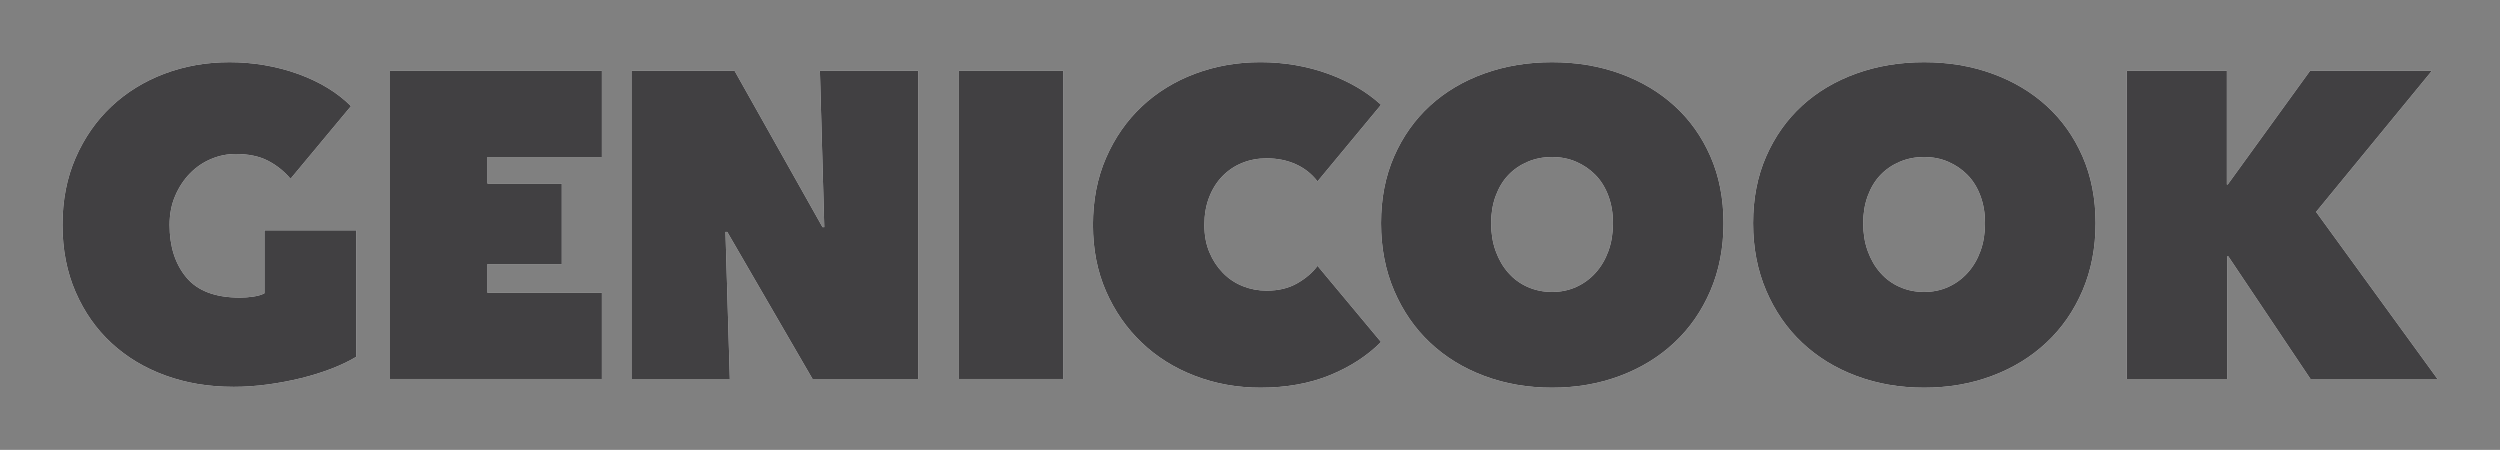
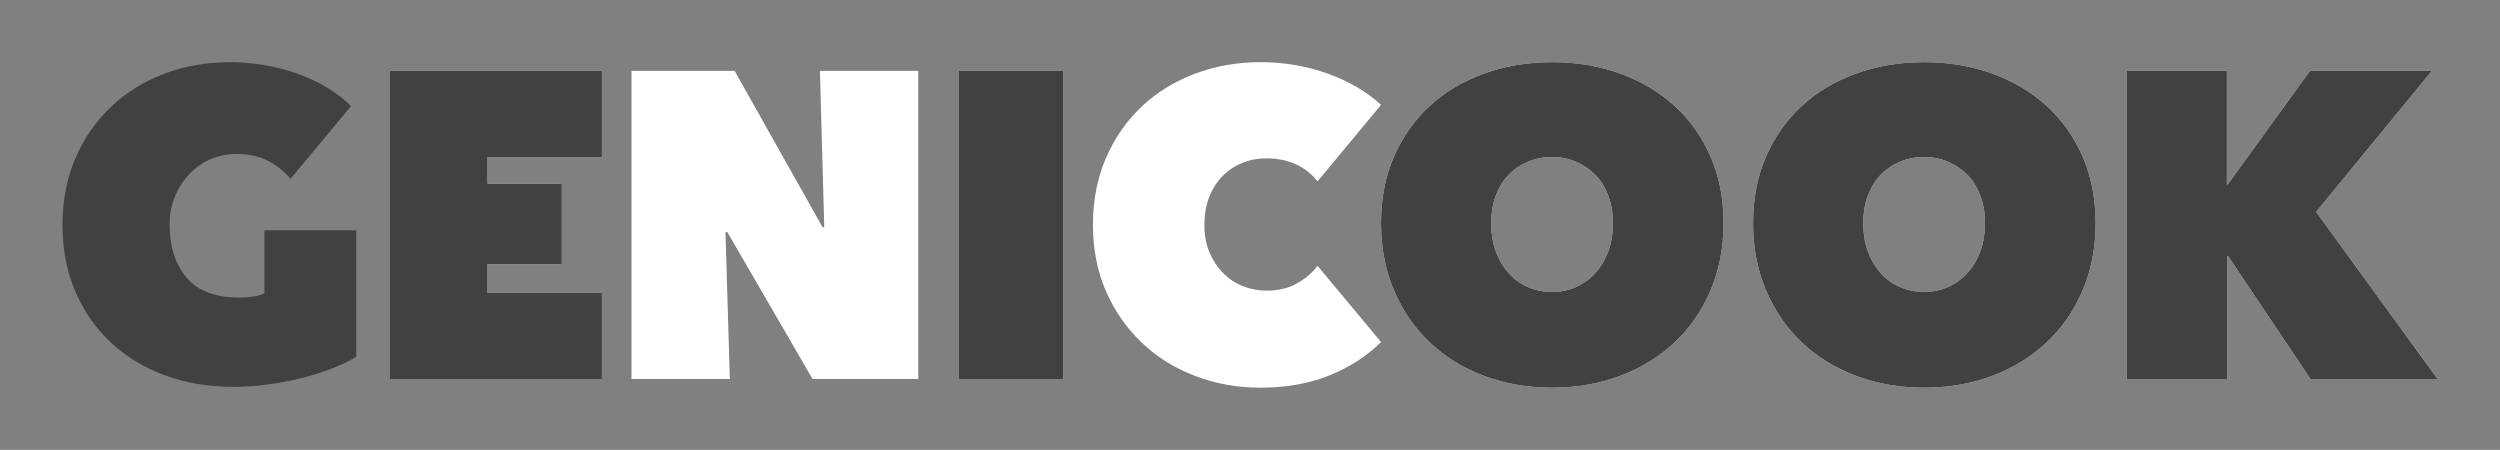
<svg xmlns="http://www.w3.org/2000/svg" height="215.94" width="1200" viewBox="0 0 1200 215.94" id="Layer_1">
  <rect x="0" y="0" width="1200" height="215.94" fill="#808080" stroke="none" />
  <defs>
    <style>.cls-1{fill:#414042;}.cls-2{fill:#fff;}</style>
  </defs>
-   <path d="M111.88,185.68c-11.7,0-22.53-1.81-32.48-5.44-9.96-3.61-18.59-8.81-25.9-15.55-7.31-6.76-13.06-14.94-17.23-24.55-4.18-9.61-6.27-20.33-6.27-32.17s2.08-22.56,6.27-32.17c4.18-9.61,9.89-17.82,17.13-24.65,7.24-6.81,15.73-12.08,25.48-15.77,9.75-3.68,20.19-5.53,31.33-5.53s22.52,1.88,32.9,5.64c10.37,3.77,18.83,8.92,25.38,15.45l-29.03,34.88c-3.07-3.61-6.68-6.51-10.86-8.67-4.18-2.15-9.33-3.23-15.45-3.23-4.04,0-7.98.79-11.81,2.4-3.83,1.61-7.21,3.91-10.13,6.9s-5.3,6.58-7.1,10.76c-1.81,4.17-2.71,8.83-2.71,13.99,0,10.32,2.68,18.69,8.05,25.17,5.36,6.47,13.96,9.71,25.79,9.71,2.09,0,4.25-.17,6.48-.51,2.22-.35,3.97-.87,5.22-1.58v-11.27h0v-18.94h44.07v60.72c-3.48,2.09-7.48,4-12.01,5.75-4.53,1.73-9.33,3.23-14.42,4.49-5.08,1.25-10.41,2.26-15.98,3.03-5.57.76-11.14,1.15-16.71,1.15Z" class="cls-2" />
  <path d="M187.19,34.02h101.72v41.36h-54.93v12.74h35.68v38.65h-35.68v13.78h54.93v41.36h-101.72V34.02Z" class="cls-2" />
  <path d="M303.12,34.02h49.5l42.19,75h.84l-2.09-75h47.21v147.89h-50.76l-40.94-70.59h-.84l2.09,70.59h-47.21V34.02Z" class="cls-2" />
  <path d="M460.29,34.02h50.13v147.89h-50.13V34.02Z" class="cls-2" />
  <path d="M524.62,107.96c0-11.83,2.08-22.56,6.27-32.17,4.18-9.61,9.89-17.82,17.13-24.65,7.24-6.81,15.77-12.08,25.58-15.77,9.82-3.68,20.29-5.53,31.44-5.53s22.2,1.84,32.38,5.53c10.16,3.7,18.65,8.67,25.48,14.94l-30.49,36.77c-2.79-3.63-6.27-6.37-10.45-8.25-4.18-1.88-8.84-2.82-13.99-2.82-4.18,0-8.08.73-11.7,2.2-3.62,1.45-6.79,3.59-9.5,6.37-2.71,2.78-4.84,6.16-6.37,10.12-1.54,3.97-2.3,8.39-2.3,13.27s.8,9.24,2.4,13.06c1.6,3.84,3.76,7.13,6.47,9.91,2.71,2.8,5.88,4.92,9.51,6.38,3.61,1.45,7.44,2.19,11.49,2.19,5.71,0,10.61-1.18,14.73-3.56,4.11-2.35,7.34-5.14,9.71-8.35l30.49,36.56c-6.68,6.69-14.9,12.01-24.65,15.98-9.75,3.96-20.82,5.95-33.21,5.95-11.15,0-21.62-1.88-31.44-5.65-9.82-3.75-18.35-9.08-25.58-15.98-7.24-6.88-12.95-15.11-17.13-24.63-4.18-9.54-6.27-20.16-6.27-31.86Z" class="cls-2" />
  <path d="M662.9,107.13c0-11.84,2.08-22.53,6.27-32.07,4.18-9.53,9.92-17.64,17.23-24.33,7.31-6.69,15.98-11.83,26.01-15.45,10.03-3.61,20.88-5.43,32.58-5.43s22.56,1.81,32.58,5.43c10.03,3.63,18.73,8.77,26.11,15.45,7.38,6.69,13.16,14.8,17.34,24.33,4.18,9.54,6.27,20.23,6.27,32.07s-2.09,22.63-6.27,32.38c-4.18,9.75-9.96,18.07-17.34,24.95-7.38,6.9-16.08,12.23-26.11,15.98-10.03,3.77-20.89,5.65-32.58,5.65s-22.56-1.88-32.58-5.65c-10.03-3.75-18.69-9.08-26.01-15.98-7.31-6.88-13.06-15.2-17.23-24.95-4.18-9.75-6.27-20.54-6.27-32.38ZM715.74,107.13c0,4.87.73,9.33,2.19,13.36,1.46,4.04,3.48,7.52,6.06,10.44,2.58,2.94,5.67,5.19,9.29,6.8,3.62,1.59,7.52,2.4,11.7,2.4s8.04-.8,11.59-2.4c3.55-1.61,6.65-3.86,9.3-6.8,2.64-2.92,4.69-6.4,6.16-10.44,1.46-4.03,2.19-8.49,2.19-13.36s-.73-9.08-2.19-13.06c-1.47-3.96-3.52-7.31-6.16-10.03-2.65-2.71-5.75-4.83-9.3-6.37-3.55-1.54-7.42-2.3-11.59-2.3s-8.08.76-11.7,2.3c-3.62,1.54-6.72,3.66-9.29,6.37-2.58,2.71-4.6,6.07-6.06,10.03-1.46,3.97-2.19,8.32-2.19,13.06Z" class="cls-2" />
  <path d="M841.49,107.13c0-11.84,2.08-22.53,6.27-32.07,4.18-9.53,9.92-17.64,17.23-24.33,7.31-6.69,15.98-11.83,26.01-15.45,10.03-3.61,20.88-5.43,32.58-5.43s22.56,1.81,32.58,5.43c10.03,3.63,18.73,8.77,26.11,15.45,7.38,6.69,13.16,14.8,17.34,24.33,4.18,9.54,6.27,20.23,6.27,32.07s-2.09,22.63-6.27,32.38c-4.18,9.75-9.96,18.07-17.34,24.95-7.38,6.9-16.08,12.23-26.11,15.98-10.03,3.77-20.89,5.65-32.58,5.65s-22.56-1.88-32.58-5.65c-10.03-3.75-18.69-9.08-26.01-15.98-7.31-6.88-13.06-15.2-17.23-24.95-4.18-9.75-6.27-20.54-6.27-32.38ZM894.33,107.13c0,4.87.73,9.33,2.19,13.36,1.46,4.04,3.48,7.52,6.06,10.44,2.58,2.94,5.67,5.19,9.29,6.8,3.62,1.59,7.52,2.4,11.7,2.4s8.04-.8,11.59-2.4c3.55-1.61,6.65-3.86,9.3-6.8,2.64-2.92,4.69-6.4,6.16-10.44,1.46-4.03,2.19-8.49,2.19-13.36s-.73-9.08-2.19-13.06c-1.47-3.96-3.52-7.31-6.16-10.03-2.65-2.71-5.75-4.83-9.3-6.37-3.55-1.54-7.42-2.3-11.59-2.3s-8.08.76-11.7,2.3c-3.62,1.54-6.72,3.66-9.29,6.37-2.58,2.71-4.6,6.07-6.06,10.03-1.46,3.97-2.19,8.32-2.19,13.06Z" class="cls-2" />
  <path d="M1069.53,123h-.42v58.91h-48.25V34.02h48.04v54.52h.42l39.48-54.52h58.49l-55.56,67.69,58.28,80.2h-60.99l-39.48-58.91Z" class="cls-2" />
  <path d="M111.88,185.68c-11.7,0-22.53-1.81-32.48-5.44-9.96-3.61-18.59-8.81-25.9-15.55-7.31-6.76-13.06-14.94-17.23-24.55-4.18-9.61-6.27-20.33-6.27-32.17s2.08-22.56,6.27-32.17c4.18-9.61,9.89-17.82,17.13-24.65,7.24-6.81,15.73-12.08,25.48-15.77,9.75-3.68,20.19-5.53,31.33-5.53s22.52,1.88,32.9,5.64c10.37,3.77,18.83,8.92,25.38,15.45l-29.03,34.88c-3.07-3.61-6.68-6.51-10.86-8.67-4.18-2.15-9.33-3.23-15.45-3.23-4.04,0-7.98.79-11.81,2.4-3.83,1.61-7.21,3.91-10.13,6.9s-5.3,6.58-7.1,10.76c-1.81,4.17-2.71,8.83-2.71,13.99,0,10.32,2.68,18.69,8.05,25.17,5.36,6.47,13.96,9.71,25.79,9.71,2.09,0,4.25-.17,6.48-.51,2.22-.35,3.97-.87,5.22-1.58v-11.27h0v-18.94h44.07v60.72c-3.48,2.09-7.48,4-12.01,5.75-4.53,1.73-9.33,3.23-14.42,4.49-5.08,1.25-10.41,2.26-15.98,3.03-5.57.76-11.14,1.15-16.71,1.15Z" class="cls-1" />
  <path d="M187.19,34.02h101.72v41.36h-54.93v12.74h35.68v38.65h-35.68v13.78h54.93v41.36h-101.72V34.02Z" class="cls-1" />
-   <path d="M303.12,34.02h49.5l42.19,75h.84l-2.09-75h47.21v147.89h-50.76l-40.94-70.59h-.84l2.09,70.59h-47.21V34.02Z" class="cls-1" />
  <path d="M460.29,34.02h50.13v147.89h-50.13V34.02Z" class="cls-1" />
-   <path d="M524.62,107.96c0-11.83,2.08-22.56,6.27-32.17,4.18-9.61,9.89-17.82,17.13-24.65,7.24-6.81,15.77-12.08,25.58-15.77,9.82-3.68,20.29-5.53,31.44-5.53s22.2,1.84,32.38,5.53c10.16,3.7,18.65,8.67,25.48,14.94l-30.49,36.77c-2.79-3.63-6.27-6.37-10.45-8.25-4.18-1.88-8.84-2.82-13.99-2.82-4.18,0-8.08.73-11.7,2.2-3.62,1.45-6.79,3.59-9.5,6.37-2.71,2.78-4.84,6.16-6.37,10.12-1.54,3.97-2.3,8.39-2.3,13.27s.8,9.24,2.4,13.06c1.6,3.84,3.76,7.13,6.47,9.91,2.71,2.8,5.88,4.92,9.51,6.38,3.61,1.45,7.44,2.19,11.49,2.19,5.71,0,10.61-1.18,14.73-3.56,4.11-2.35,7.34-5.14,9.71-8.35l30.49,36.56c-6.68,6.69-14.9,12.01-24.65,15.98-9.75,3.96-20.82,5.95-33.21,5.95-11.15,0-21.62-1.88-31.44-5.65-9.82-3.75-18.35-9.08-25.58-15.98-7.24-6.88-12.95-15.11-17.13-24.63-4.18-9.54-6.27-20.16-6.27-31.86Z" class="cls-1" />
  <path d="M662.9,107.13c0-11.84,2.08-22.53,6.27-32.07,4.18-9.53,9.92-17.64,17.23-24.33,7.31-6.69,15.98-11.83,26.01-15.45,10.03-3.61,20.88-5.43,32.58-5.43s22.56,1.81,32.58,5.43c10.03,3.63,18.73,8.77,26.11,15.45,7.38,6.69,13.16,14.8,17.34,24.33,4.18,9.54,6.27,20.23,6.27,32.07s-2.09,22.63-6.27,32.38c-4.18,9.75-9.96,18.07-17.34,24.95-7.38,6.9-16.08,12.23-26.11,15.98-10.03,3.77-20.89,5.65-32.58,5.65s-22.56-1.88-32.58-5.65c-10.03-3.75-18.69-9.08-26.01-15.98-7.31-6.88-13.06-15.2-17.23-24.95-4.18-9.75-6.27-20.54-6.27-32.38ZM715.74,107.13c0,4.87.73,9.33,2.19,13.36,1.46,4.04,3.48,7.52,6.06,10.44,2.58,2.94,5.67,5.19,9.29,6.8,3.62,1.59,7.52,2.4,11.7,2.4s8.04-.8,11.59-2.4c3.55-1.61,6.65-3.86,9.3-6.8,2.64-2.92,4.69-6.4,6.16-10.44,1.46-4.03,2.19-8.49,2.19-13.36s-.73-9.08-2.19-13.06c-1.47-3.96-3.52-7.31-6.16-10.03-2.65-2.71-5.75-4.83-9.3-6.37-3.55-1.54-7.42-2.3-11.59-2.3s-8.08.76-11.7,2.3c-3.62,1.54-6.72,3.66-9.29,6.37-2.58,2.71-4.6,6.07-6.06,10.03-1.46,3.97-2.19,8.32-2.19,13.06Z" class="cls-1" />
  <path d="M841.49,107.13c0-11.84,2.08-22.53,6.27-32.07,4.18-9.53,9.92-17.64,17.23-24.33,7.31-6.69,15.98-11.83,26.01-15.45,10.03-3.61,20.88-5.43,32.58-5.43s22.56,1.81,32.58,5.43c10.03,3.63,18.73,8.77,26.11,15.45,7.38,6.69,13.16,14.8,17.34,24.33,4.18,9.54,6.27,20.23,6.27,32.07s-2.09,22.63-6.27,32.38c-4.18,9.75-9.96,18.07-17.34,24.95-7.38,6.9-16.08,12.23-26.11,15.98-10.03,3.77-20.89,5.65-32.58,5.65s-22.56-1.88-32.58-5.65c-10.03-3.75-18.69-9.08-26.01-15.98-7.31-6.88-13.06-15.2-17.23-24.95-4.18-9.75-6.27-20.54-6.27-32.38ZM894.33,107.13c0,4.87.73,9.33,2.19,13.36,1.46,4.04,3.48,7.52,6.06,10.44,2.58,2.94,5.67,5.19,9.29,6.8,3.62,1.59,7.52,2.4,11.7,2.4s8.04-.8,11.59-2.4c3.55-1.61,6.65-3.86,9.3-6.8,2.64-2.92,4.69-6.4,6.16-10.44,1.46-4.03,2.19-8.49,2.19-13.36s-.73-9.08-2.19-13.06c-1.47-3.96-3.52-7.31-6.16-10.03-2.65-2.71-5.75-4.83-9.3-6.37-3.55-1.54-7.42-2.3-11.59-2.3s-8.08.76-11.7,2.3c-3.62,1.54-6.72,3.66-9.29,6.37-2.58,2.71-4.6,6.07-6.06,10.03-1.46,3.97-2.19,8.32-2.19,13.06Z" class="cls-1" />
  <path d="M1069.53,123h-.42v58.91h-48.25V34.02h48.04v54.52h.42l39.48-54.52h58.49l-55.56,67.69,58.28,80.2h-60.99l-39.48-58.91Z" class="cls-1" />
</svg>